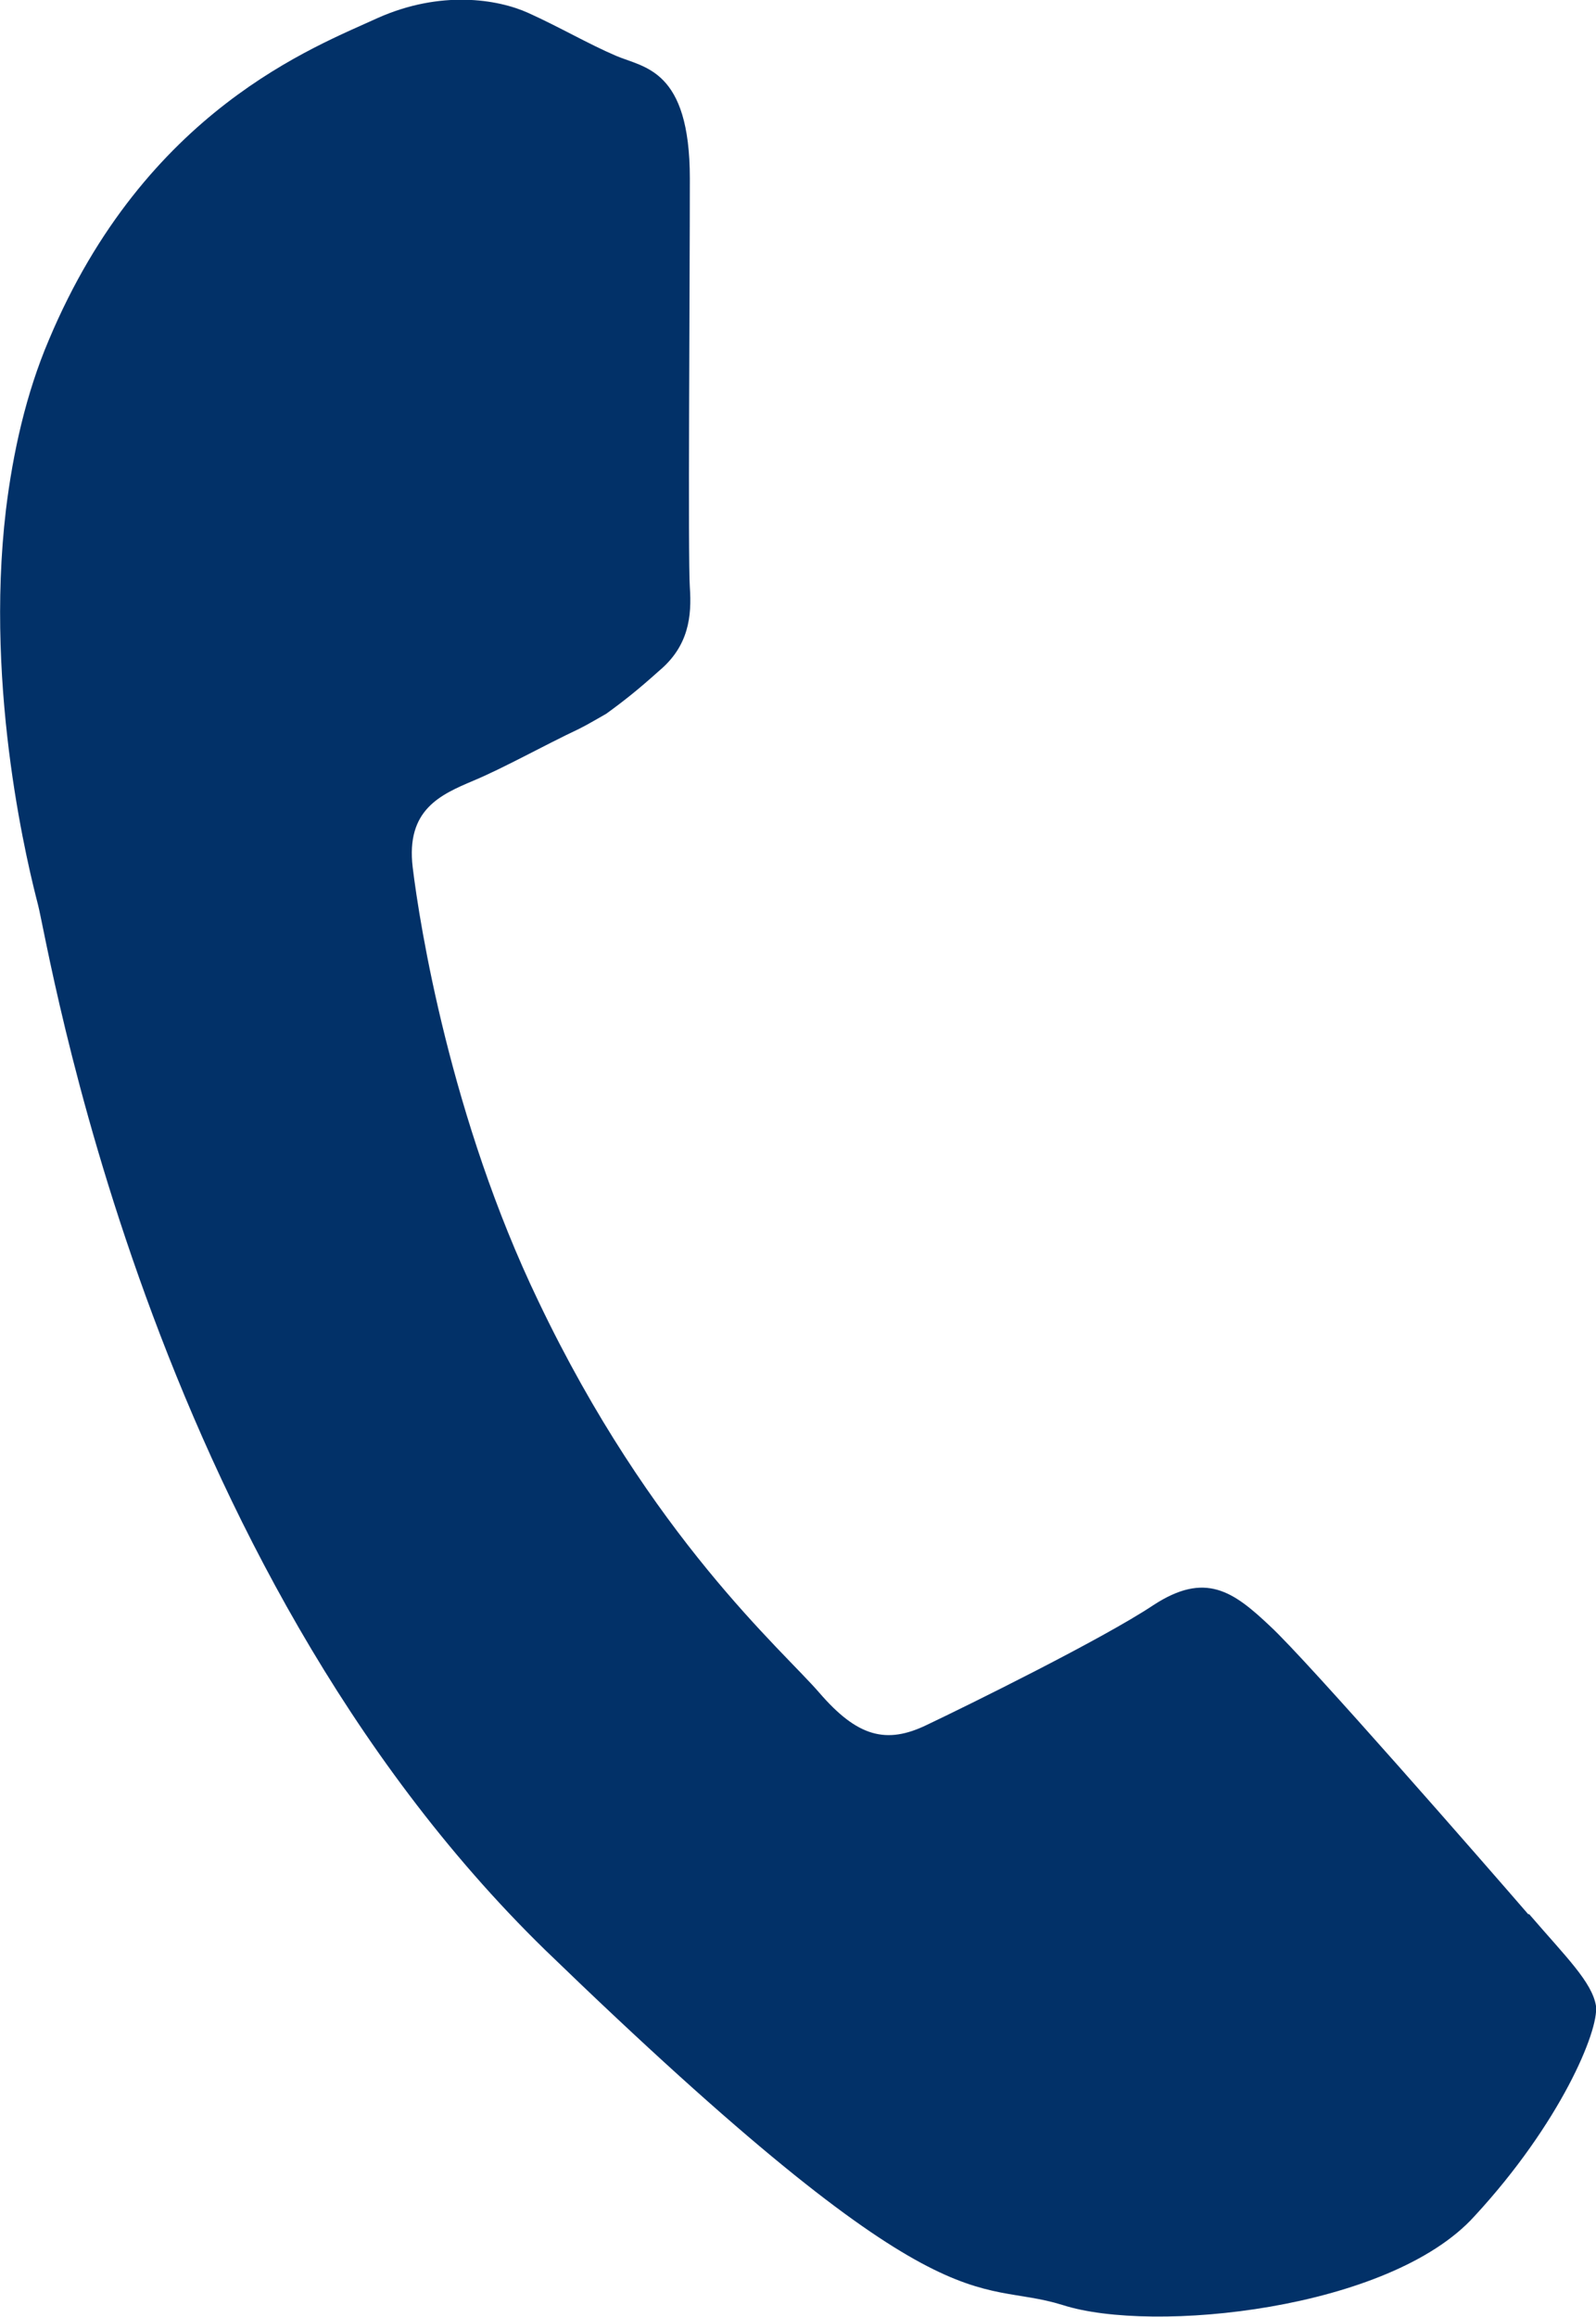
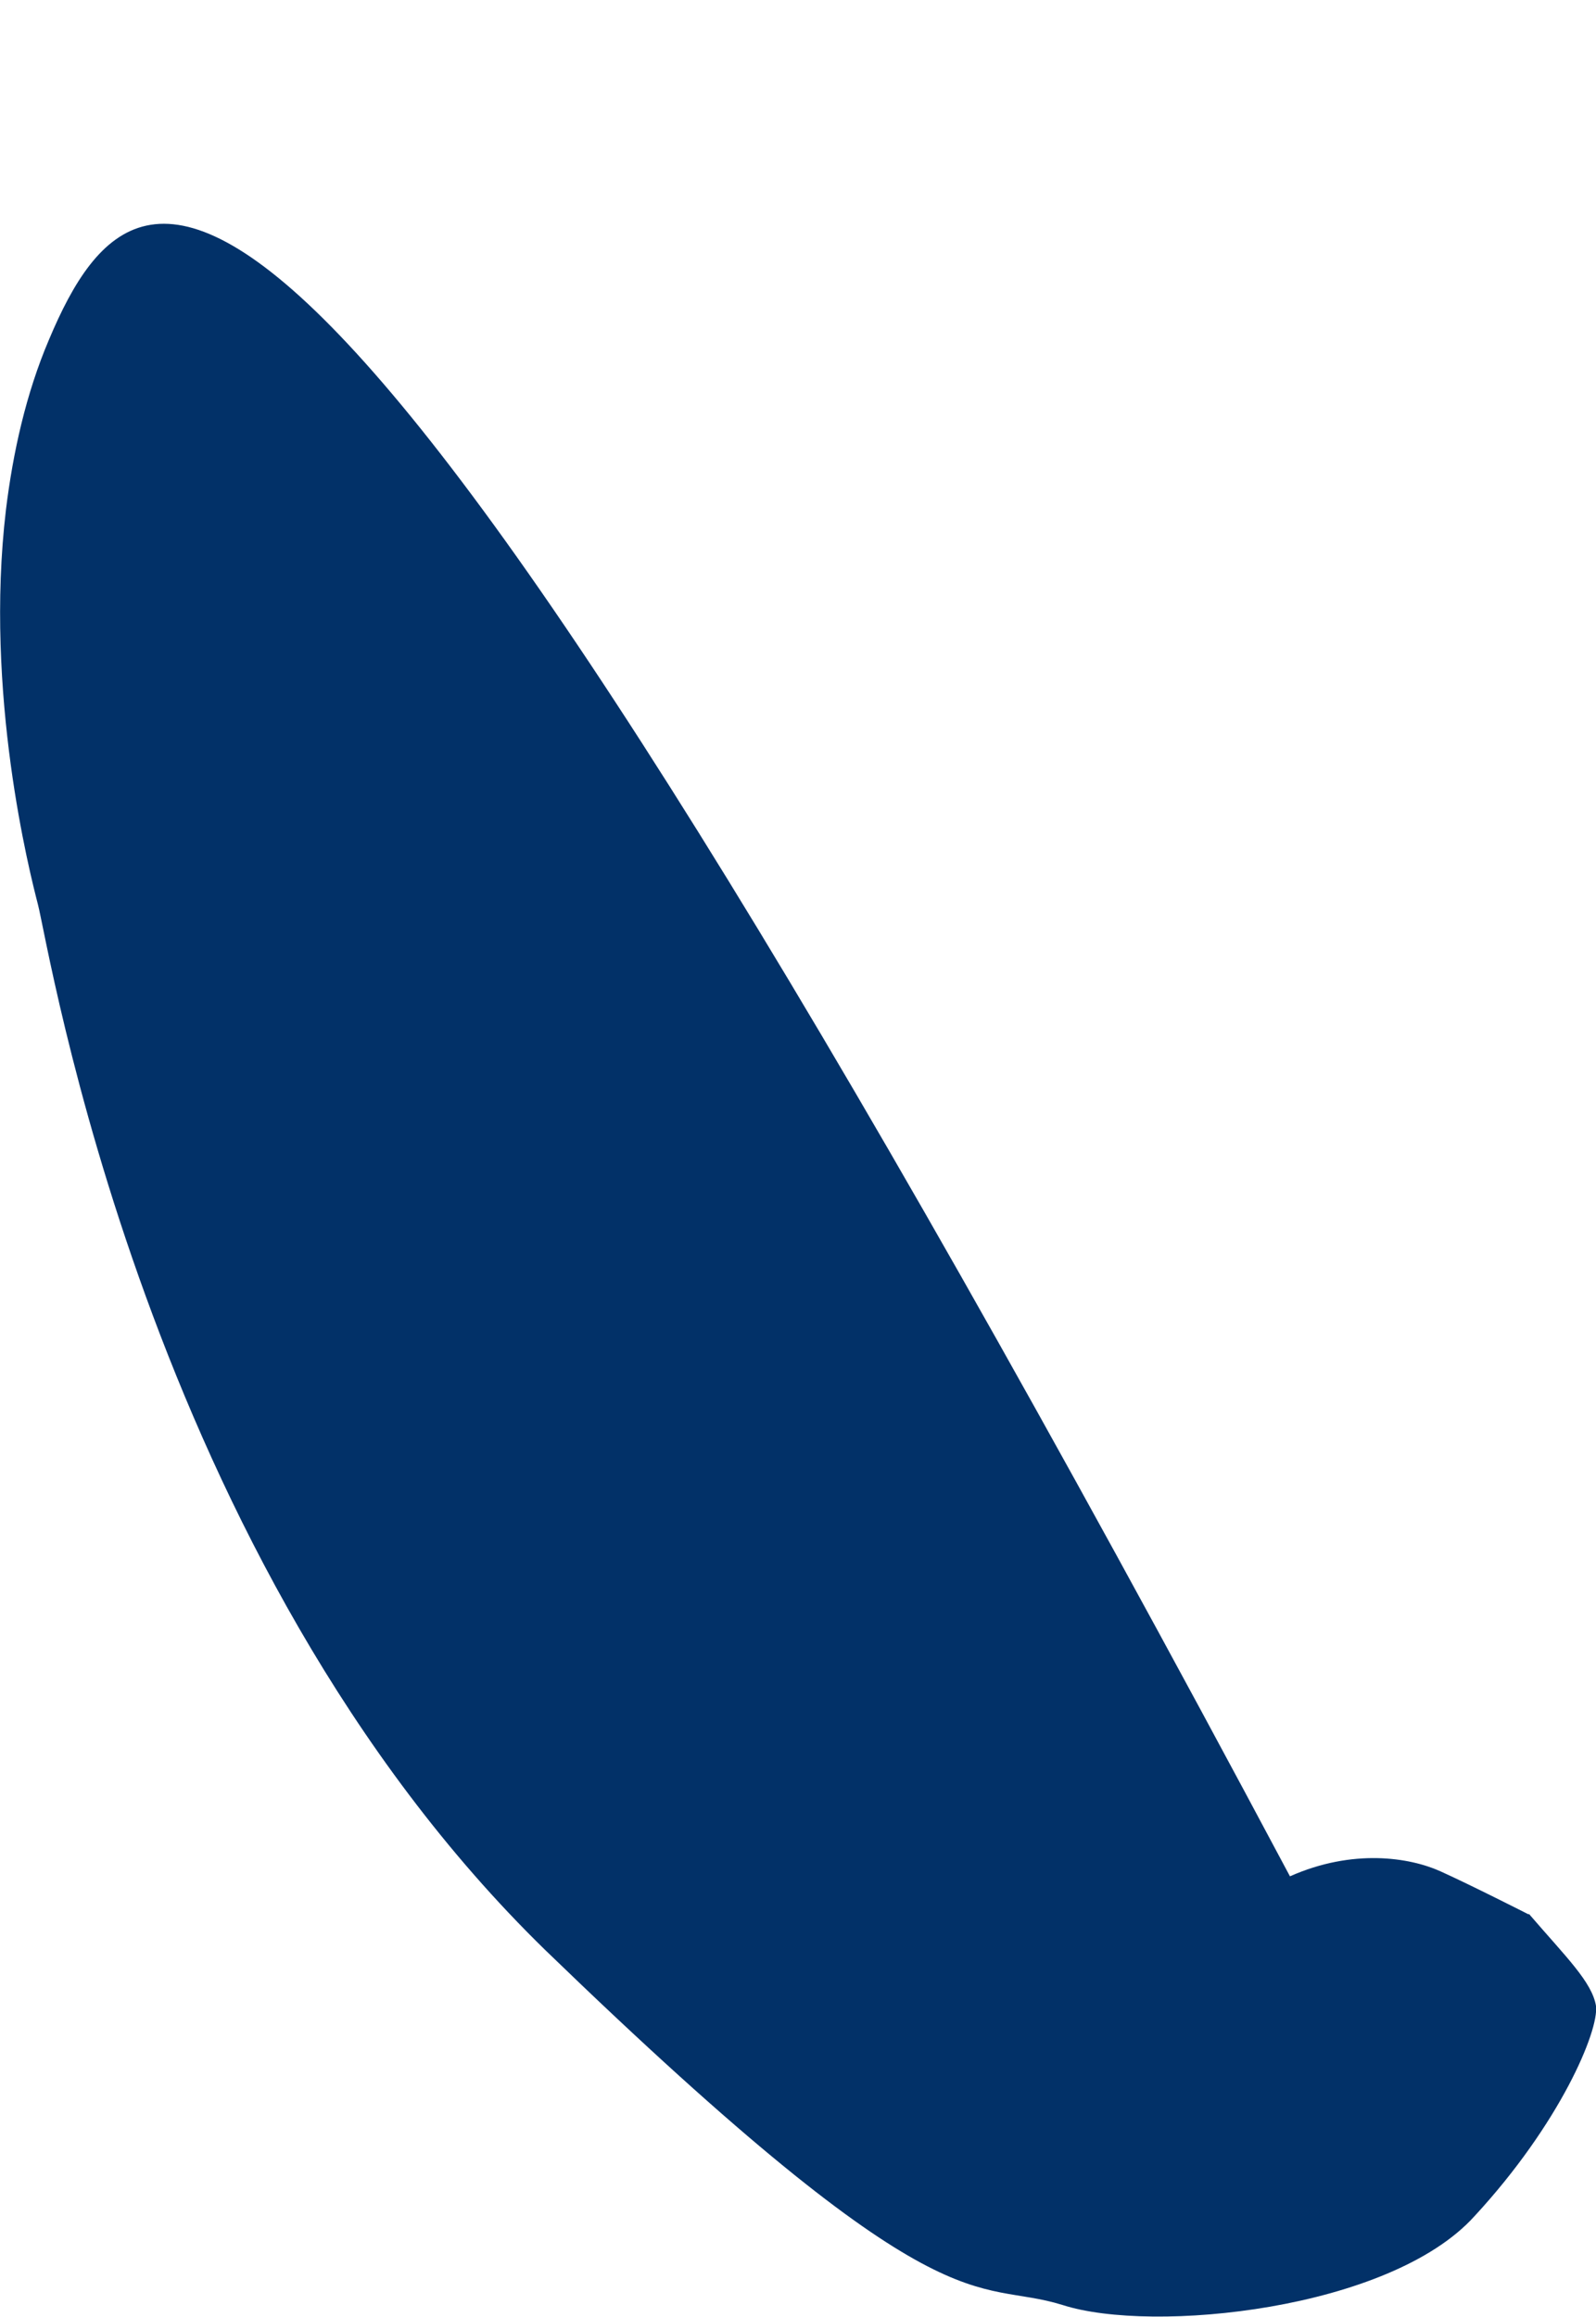
<svg xmlns="http://www.w3.org/2000/svg" id="Calque_2" data-name="Calque 2" viewBox="0 0 16.01 23.24">
  <defs>
    <style>
      .cls-1 {
        fill: #023168;
        stroke-width: 0px;
      }
    </style>
  </defs>
  <g id="publicite">
-     <path class="cls-1" d="M15.33,19.2c-.38-.44-2.22-2.55-2.59-2.89-.37-.35-.65-.55-1.17-.21-.51.34-1.87,1.01-2.27,1.2-.41.2-.7.12-1.08-.32-.37-.43-1.69-1.56-2.82-3.93-.88-1.83-1.19-3.77-1.26-4.35-.07-.58.28-.73.61-.87.31-.13.7-.35,1.06-.52.1-.05.18-.1.27-.15.18-.13.33-.25.53-.43.3-.25.33-.55.31-.84-.02-.28,0-3,0-4.1,0-1.1-.46-1.11-.74-1.23s-.57-.29-.88-.43-.88-.23-1.51.05C3.16.47,1.46,1.1.49,3.41c-.23.54-.36,1.13-.43,1.7-.22,1.85.24,3.65.32,3.96.11.41,1.08,6.58,5.09,10.49,4.03,3.9,4.29,3.28,5.19,3.56.9.29,3.28.05,4.13-.89.86-.93,1.25-1.86,1.22-2.11-.04-.24-.3-.49-.67-.92Z" />
+     <path class="cls-1" d="M15.33,19.2s-.57-.29-.88-.43-.88-.23-1.51.05C3.16.47,1.46,1.1.49,3.41c-.23.54-.36,1.13-.43,1.7-.22,1.85.24,3.65.32,3.96.11.41,1.08,6.58,5.09,10.49,4.03,3.9,4.29,3.28,5.19,3.56.9.29,3.28.05,4.13-.89.86-.93,1.25-1.86,1.22-2.11-.04-.24-.3-.49-.67-.92Z" />
  </g>
</svg>